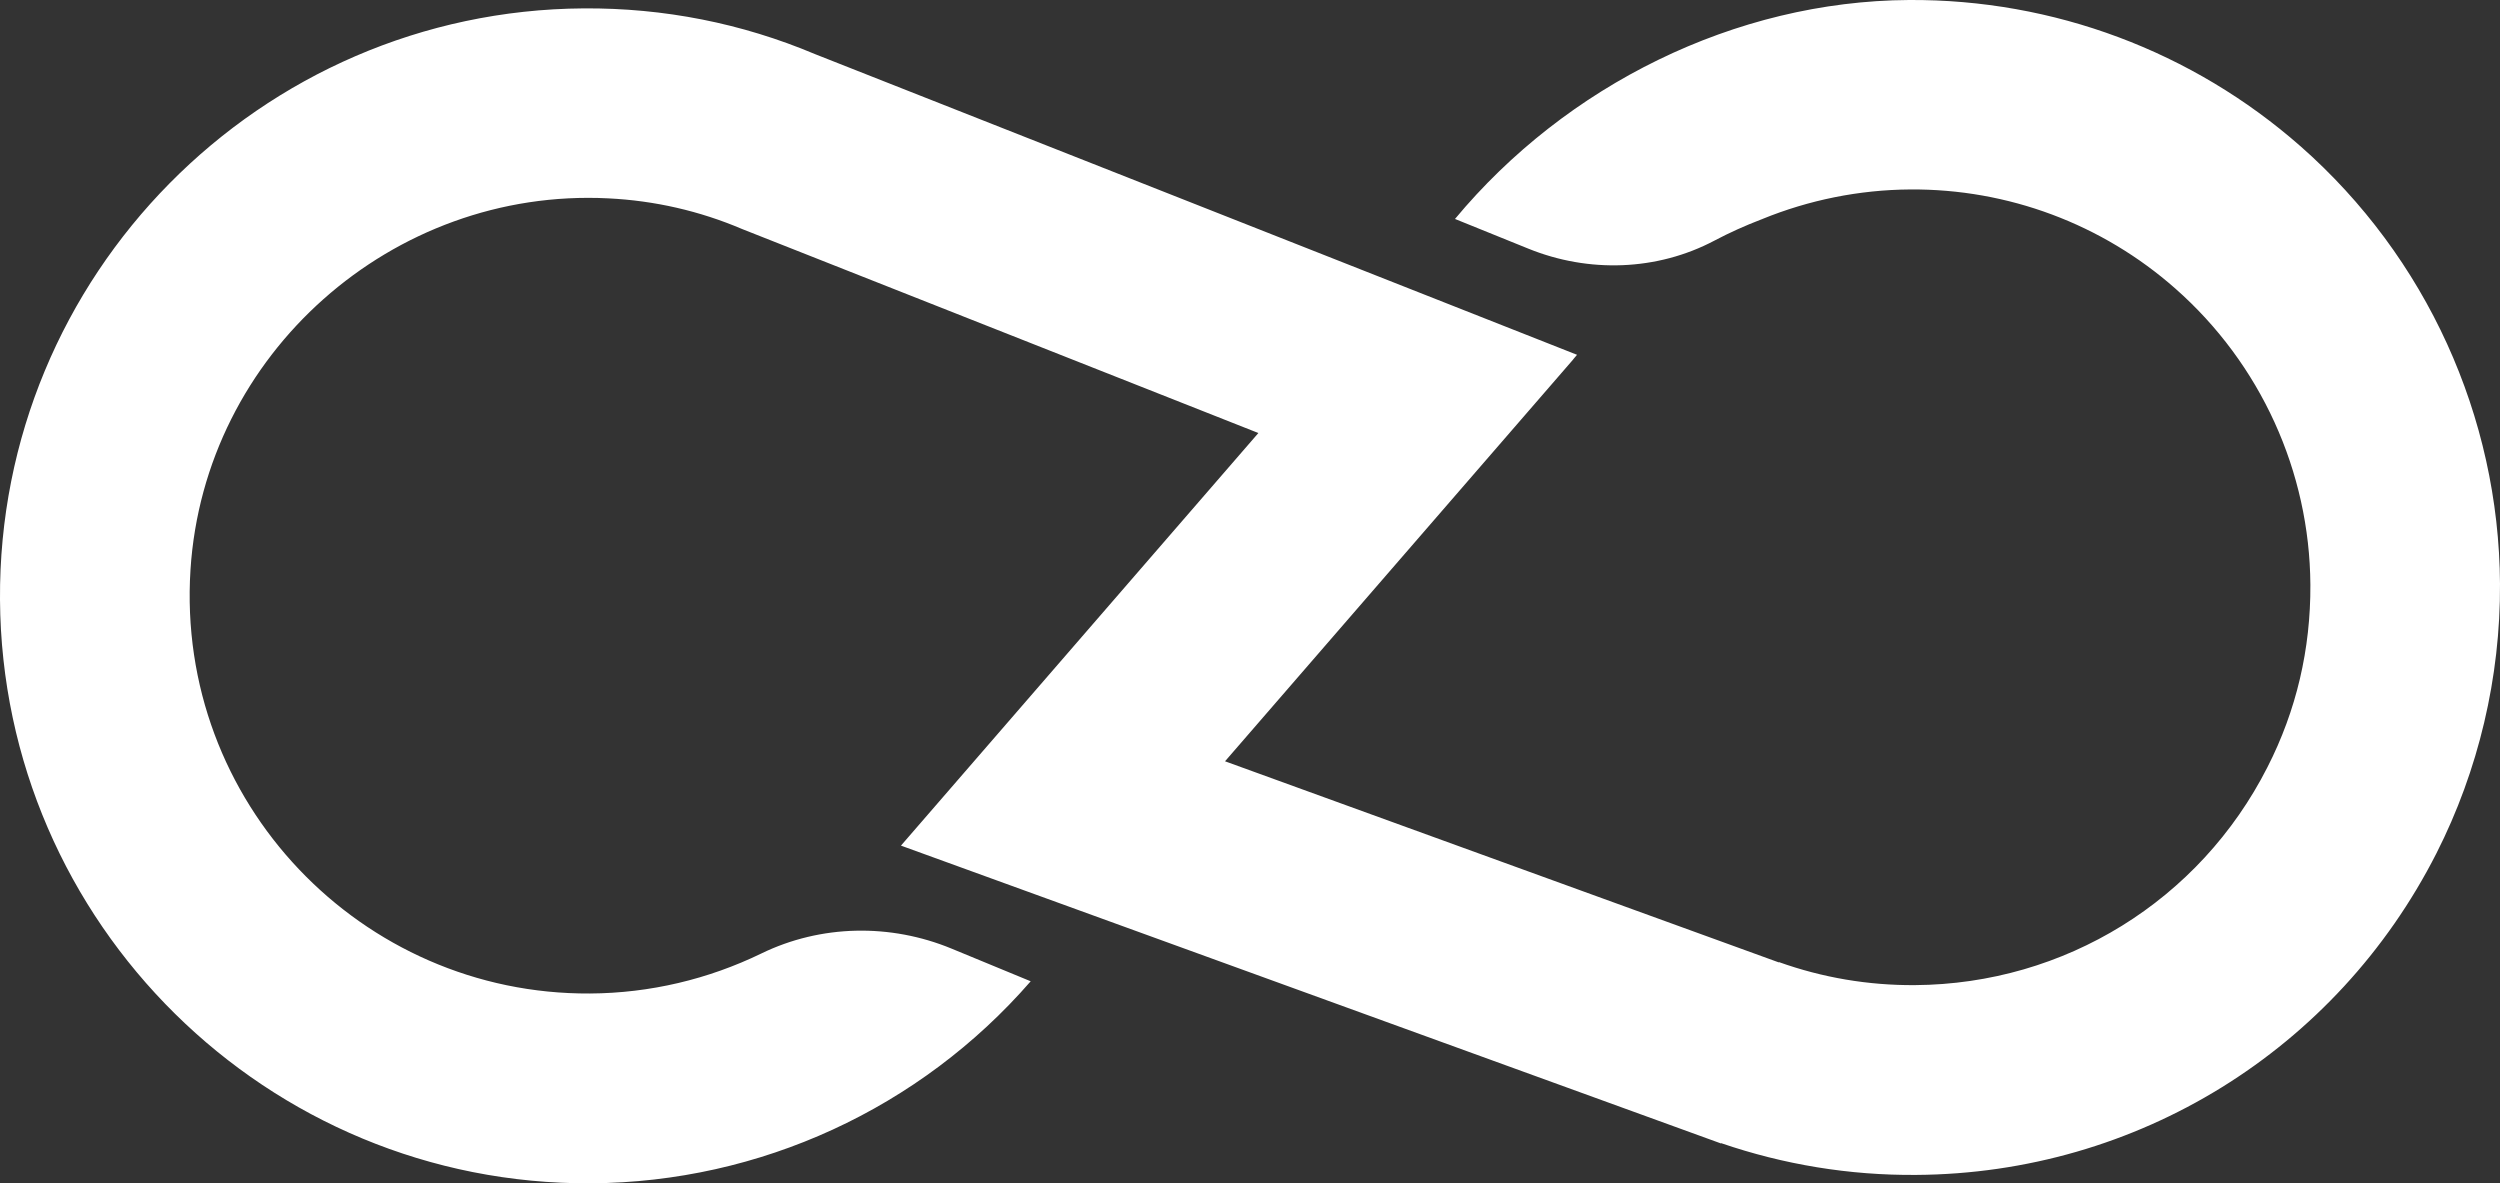
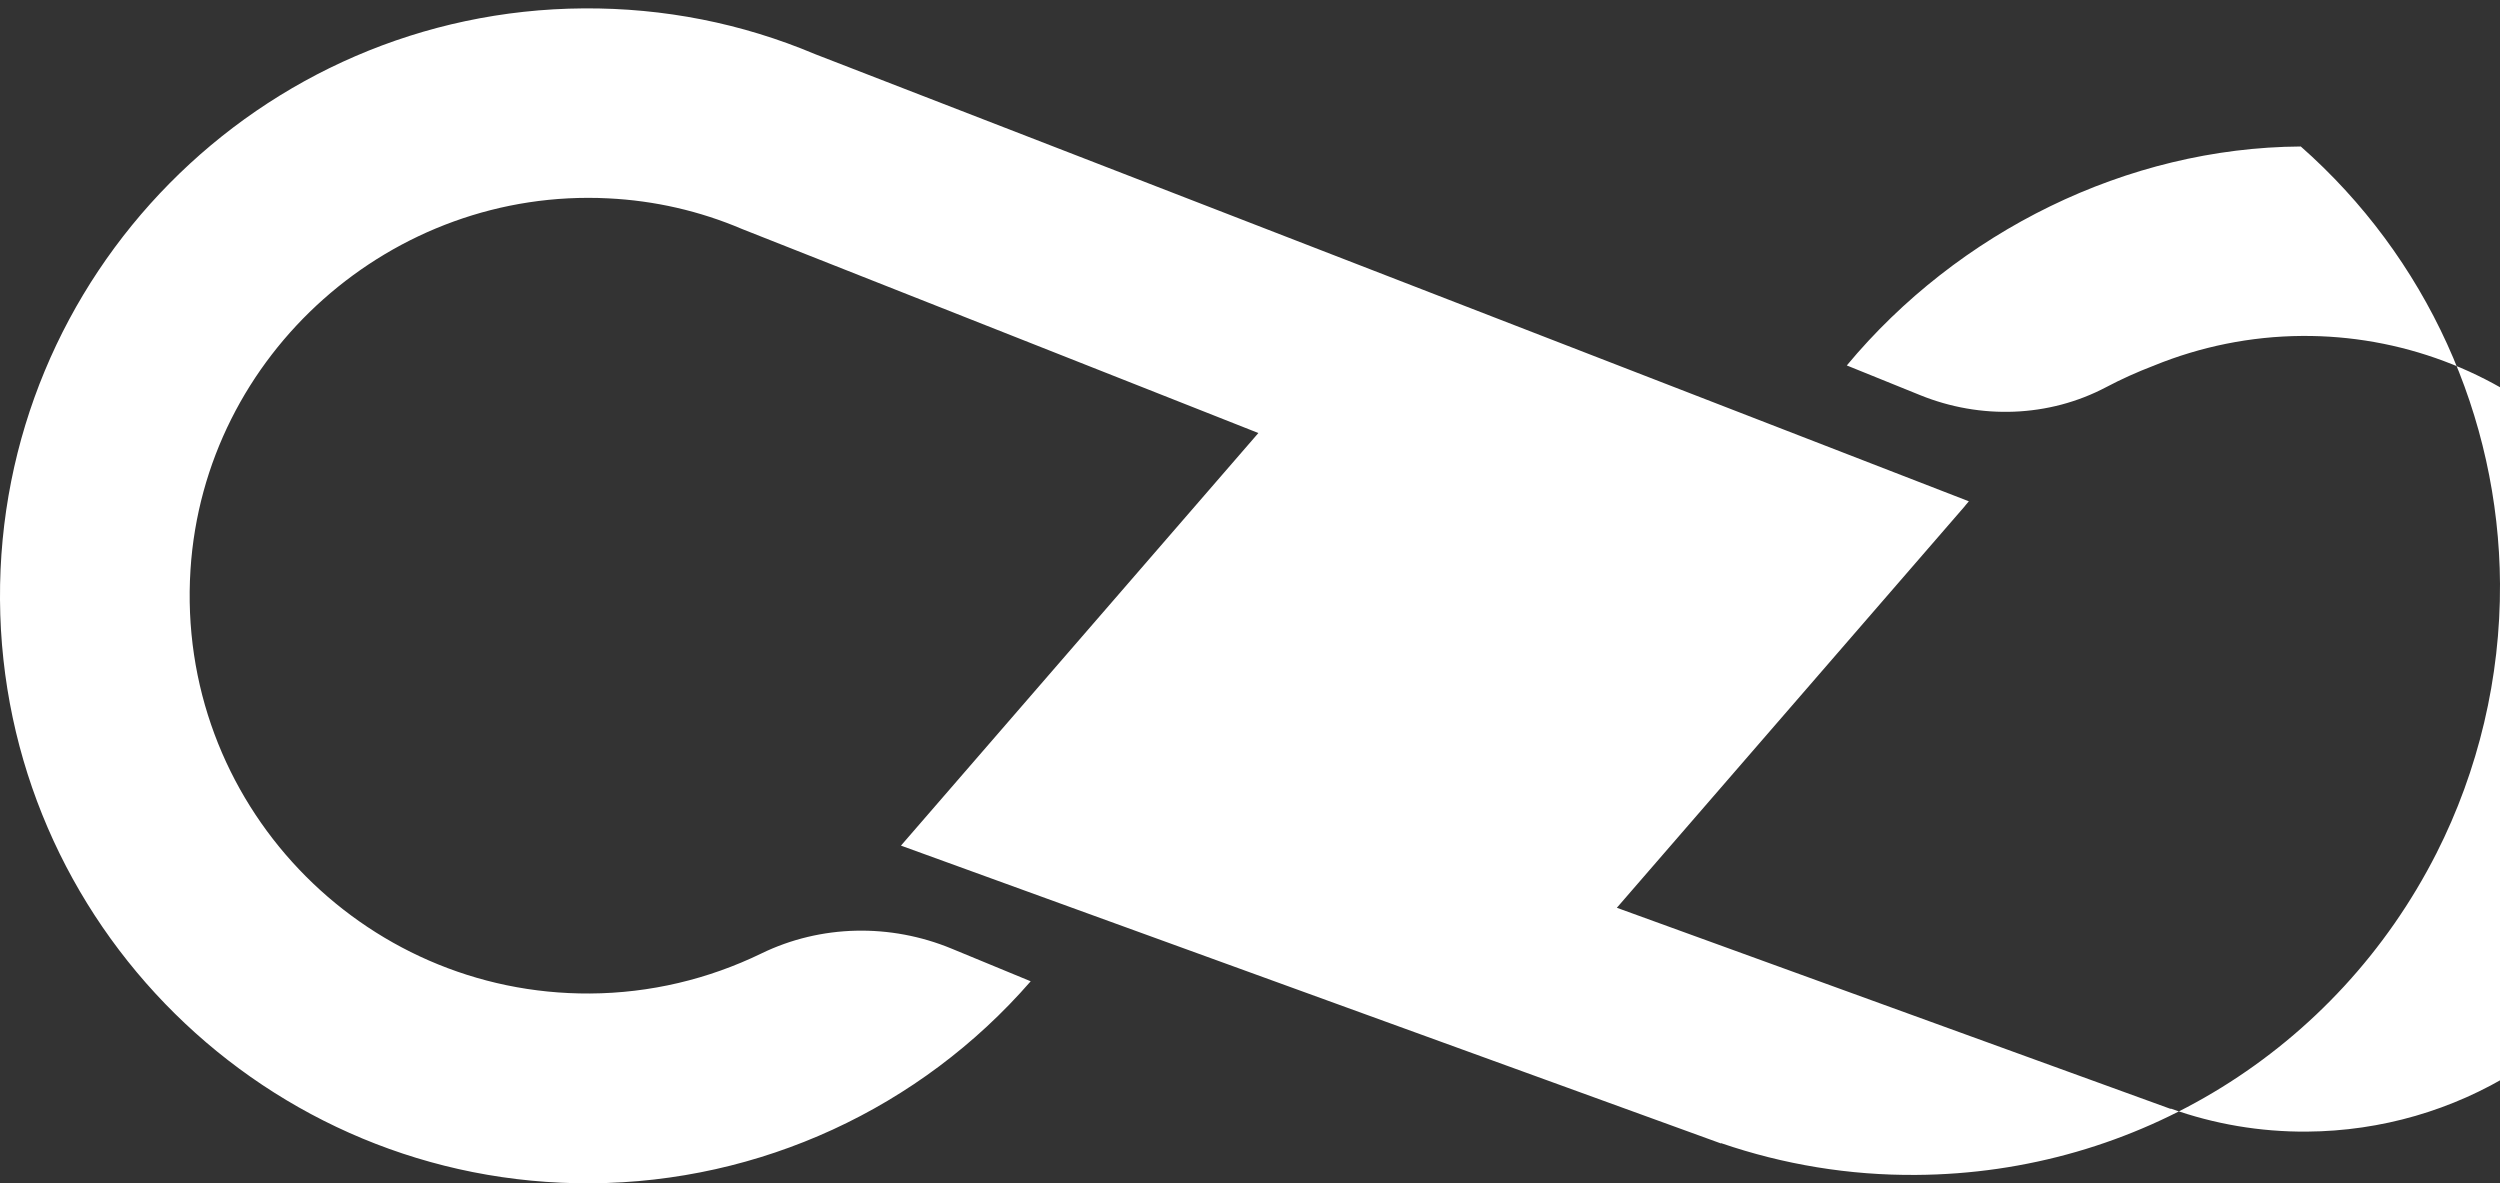
<svg xmlns="http://www.w3.org/2000/svg" id="Calque_2" data-name="Calque 2" viewBox="0 0 143.18 67.77">
  <rect x="0" y="0" width="143.18" height="67.77" fill="#333333" stroke="none" />
  <defs>
    <style>
      .cls-1 {
        fill: #fff;
      }
    </style>
  </defs>
  <g id="Calque_2-2" data-name="Calque 2">
-     <path class="cls-1" d="m131.77,8.39C125.57,2.93,117.6-.05,109.33,0c-9.96.06-19.64,4.89-26,12.54l4.2,1.7c3.45,1.4,7.37,1.28,10.66-.46.85-.45,1.76-.86,2.7-1.22.02,0,.04-.01.05-.02,2.65-1.08,5.52-1.67,8.46-1.69,5.6-.04,11,1.98,15.19,5.68,4.87,4.29,7.69,10.47,7.73,16.96.02,3.68-.8,7.2-2.46,10.45-3.88,7.64-11.62,12.42-20.18,12.48-2.68.02-5.31-.43-7.8-1.32v.02l-31.72-11.52,19.92-22.99s.08-.11.24-.29L46.68,3.1c-4.2-1.77-8.66-2.65-13.25-2.62C14.88.6-.12,15.79,0,34.34s15.31,33.55,33.86,33.43c9.66-.06,18.83-4.28,25.17-11.57l-4.53-1.87c-3.51-1.45-7.49-1.38-10.9.28-3.03,1.47-6.37,2.27-9.81,2.29-13.1.08-23.73-10.97-22.88-24.27.79-12.36,11.56-21.89,23.92-21.27,2.66.13,5.24.72,7.68,1.76l29.56,11.68-20.47,23.63,46.97,17.06v-.02c3.59,1.23,7.35,1.85,11.17,1.82,12.65-.08,24.07-7.14,29.8-18.42,2.41-4.75,3.67-10.08,3.64-15.44-.06-9.58-4.22-18.71-11.42-25.05h.01Z" />
+     <path class="cls-1" d="m131.77,8.39c-9.96.06-19.64,4.89-26,12.54l4.2,1.7c3.45,1.4,7.37,1.28,10.66-.46.85-.45,1.76-.86,2.7-1.22.02,0,.04-.01.05-.02,2.65-1.08,5.52-1.67,8.46-1.69,5.6-.04,11,1.98,15.19,5.68,4.87,4.29,7.69,10.47,7.73,16.96.02,3.68-.8,7.2-2.46,10.45-3.88,7.64-11.62,12.42-20.18,12.48-2.68.02-5.31-.43-7.8-1.32v.02l-31.72-11.52,19.92-22.99s.08-.11.24-.29L46.68,3.1c-4.2-1.77-8.66-2.65-13.25-2.62C14.88.6-.12,15.79,0,34.34s15.31,33.55,33.86,33.43c9.66-.06,18.83-4.28,25.17-11.57l-4.53-1.87c-3.51-1.45-7.49-1.38-10.9.28-3.03,1.47-6.37,2.27-9.81,2.29-13.1.08-23.73-10.97-22.88-24.27.79-12.36,11.56-21.89,23.92-21.27,2.66.13,5.24.72,7.68,1.76l29.56,11.68-20.47,23.63,46.97,17.06v-.02c3.59,1.23,7.35,1.85,11.17,1.82,12.65-.08,24.07-7.14,29.8-18.42,2.41-4.75,3.67-10.08,3.64-15.44-.06-9.58-4.22-18.71-11.42-25.05h.01Z" />
  </g>
</svg>